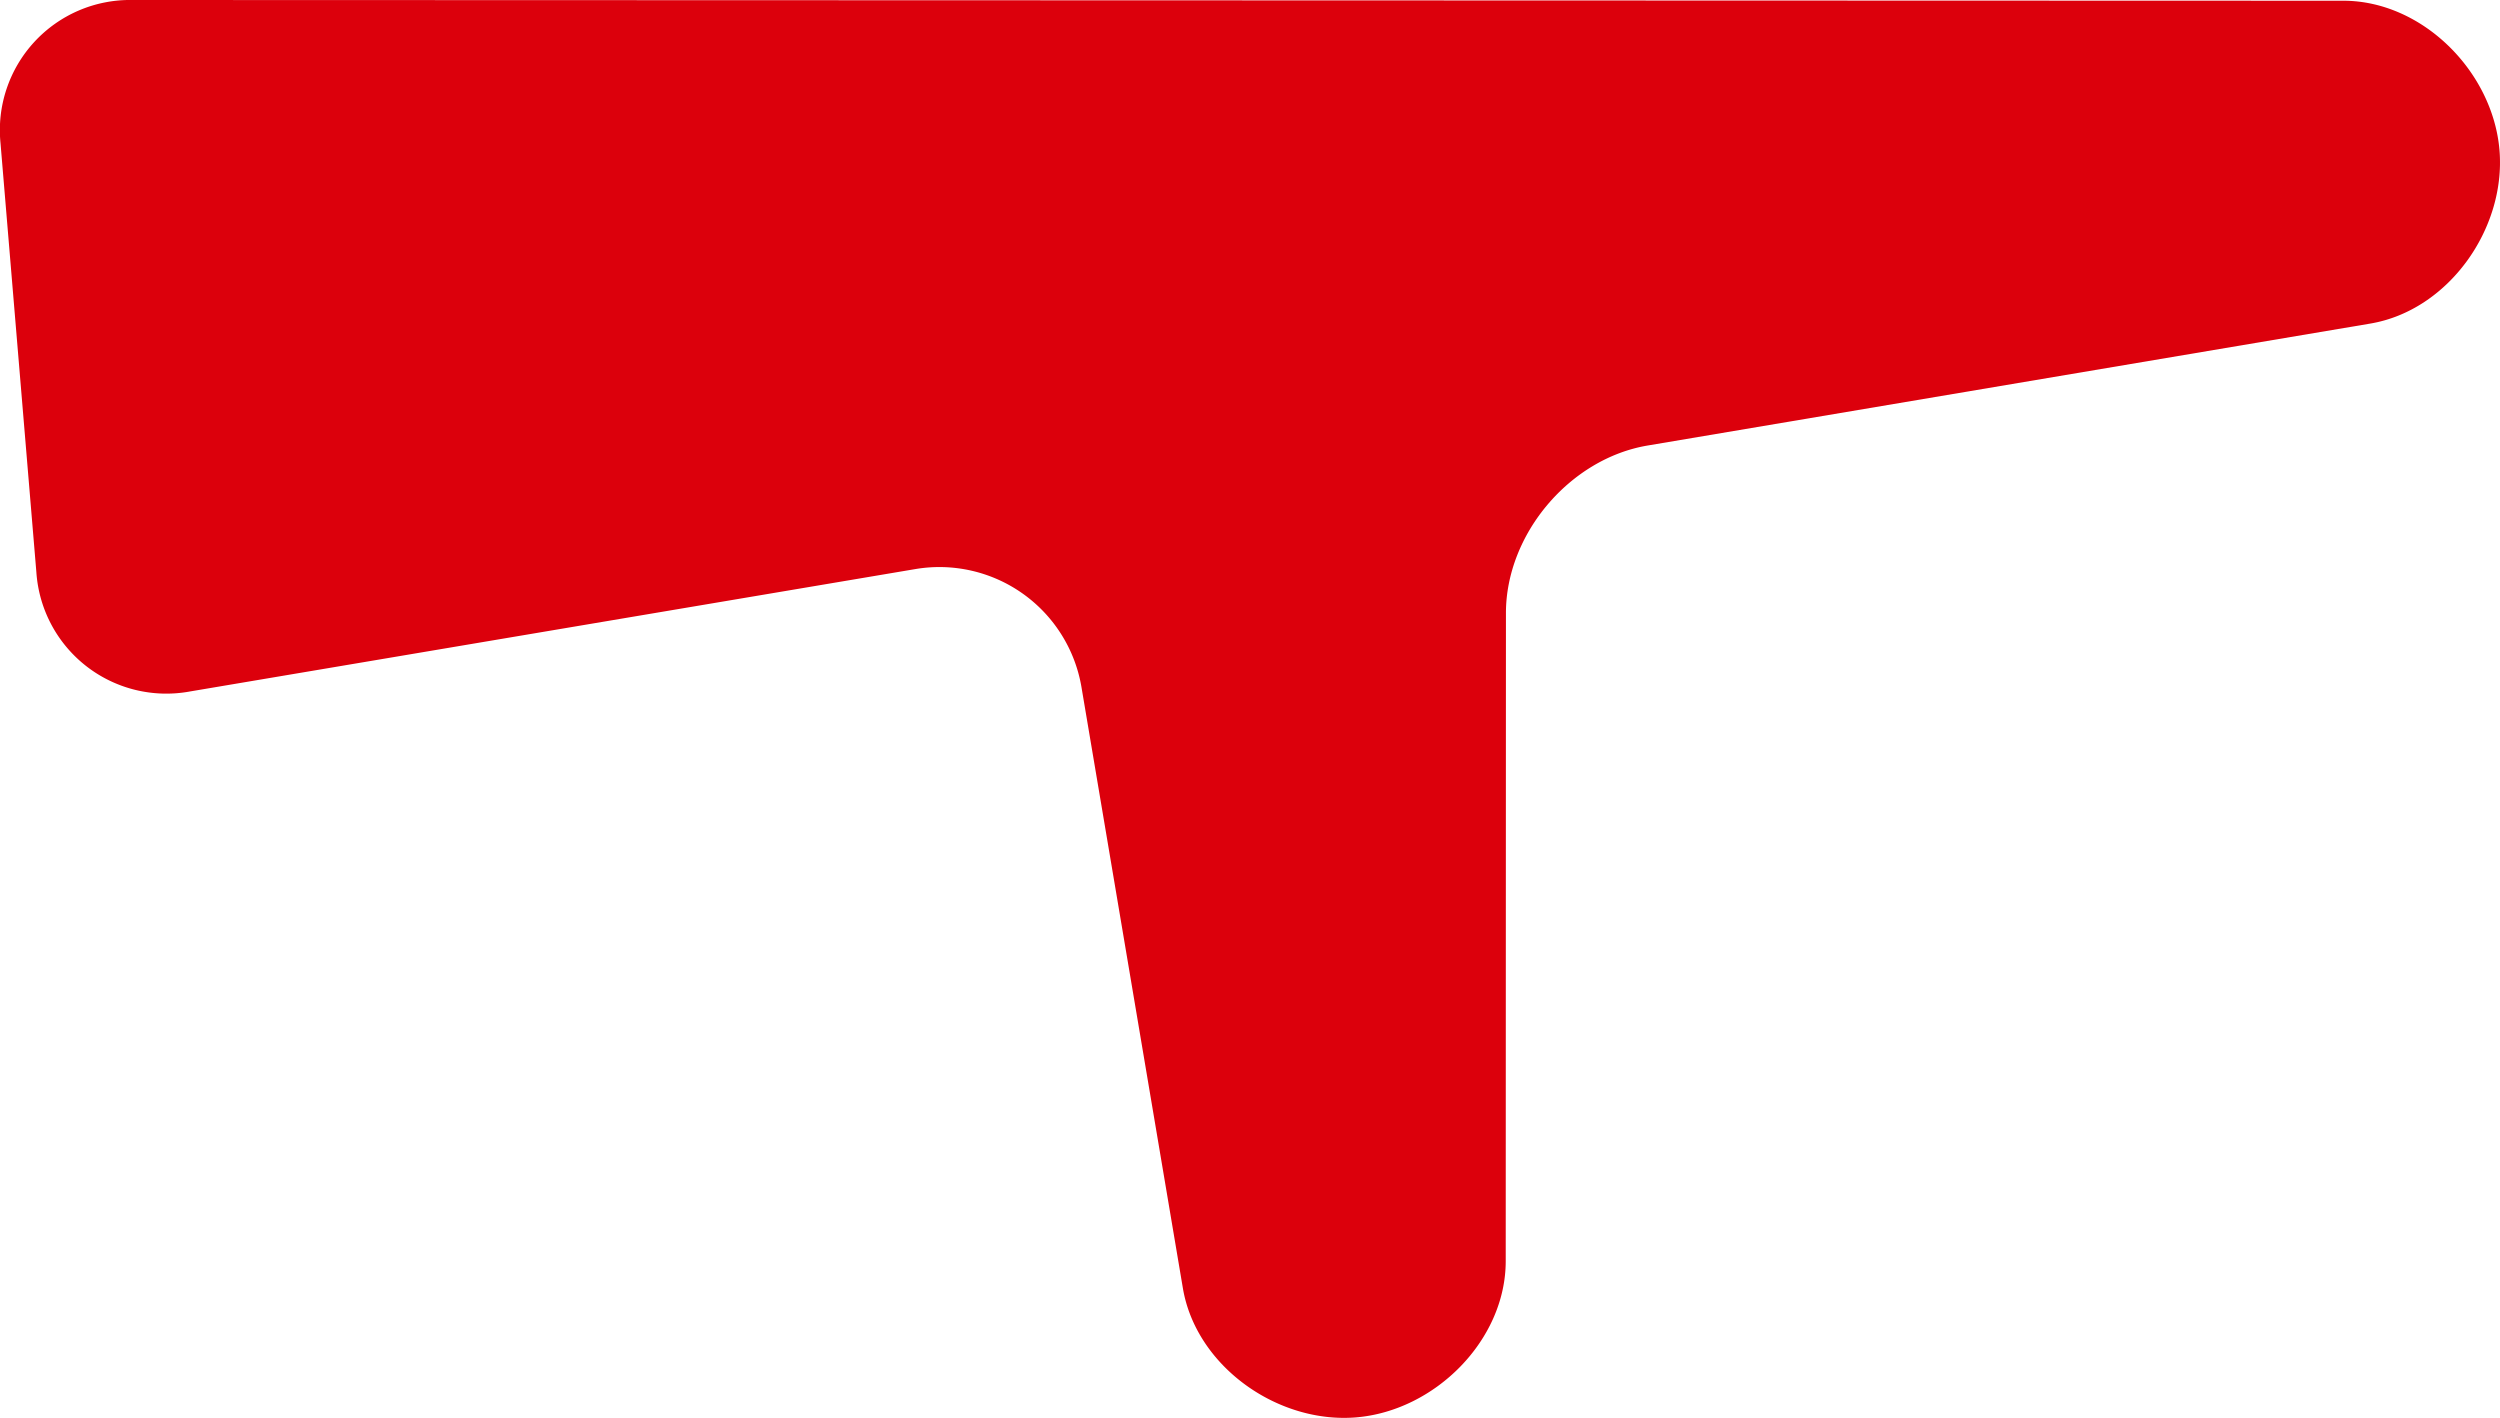
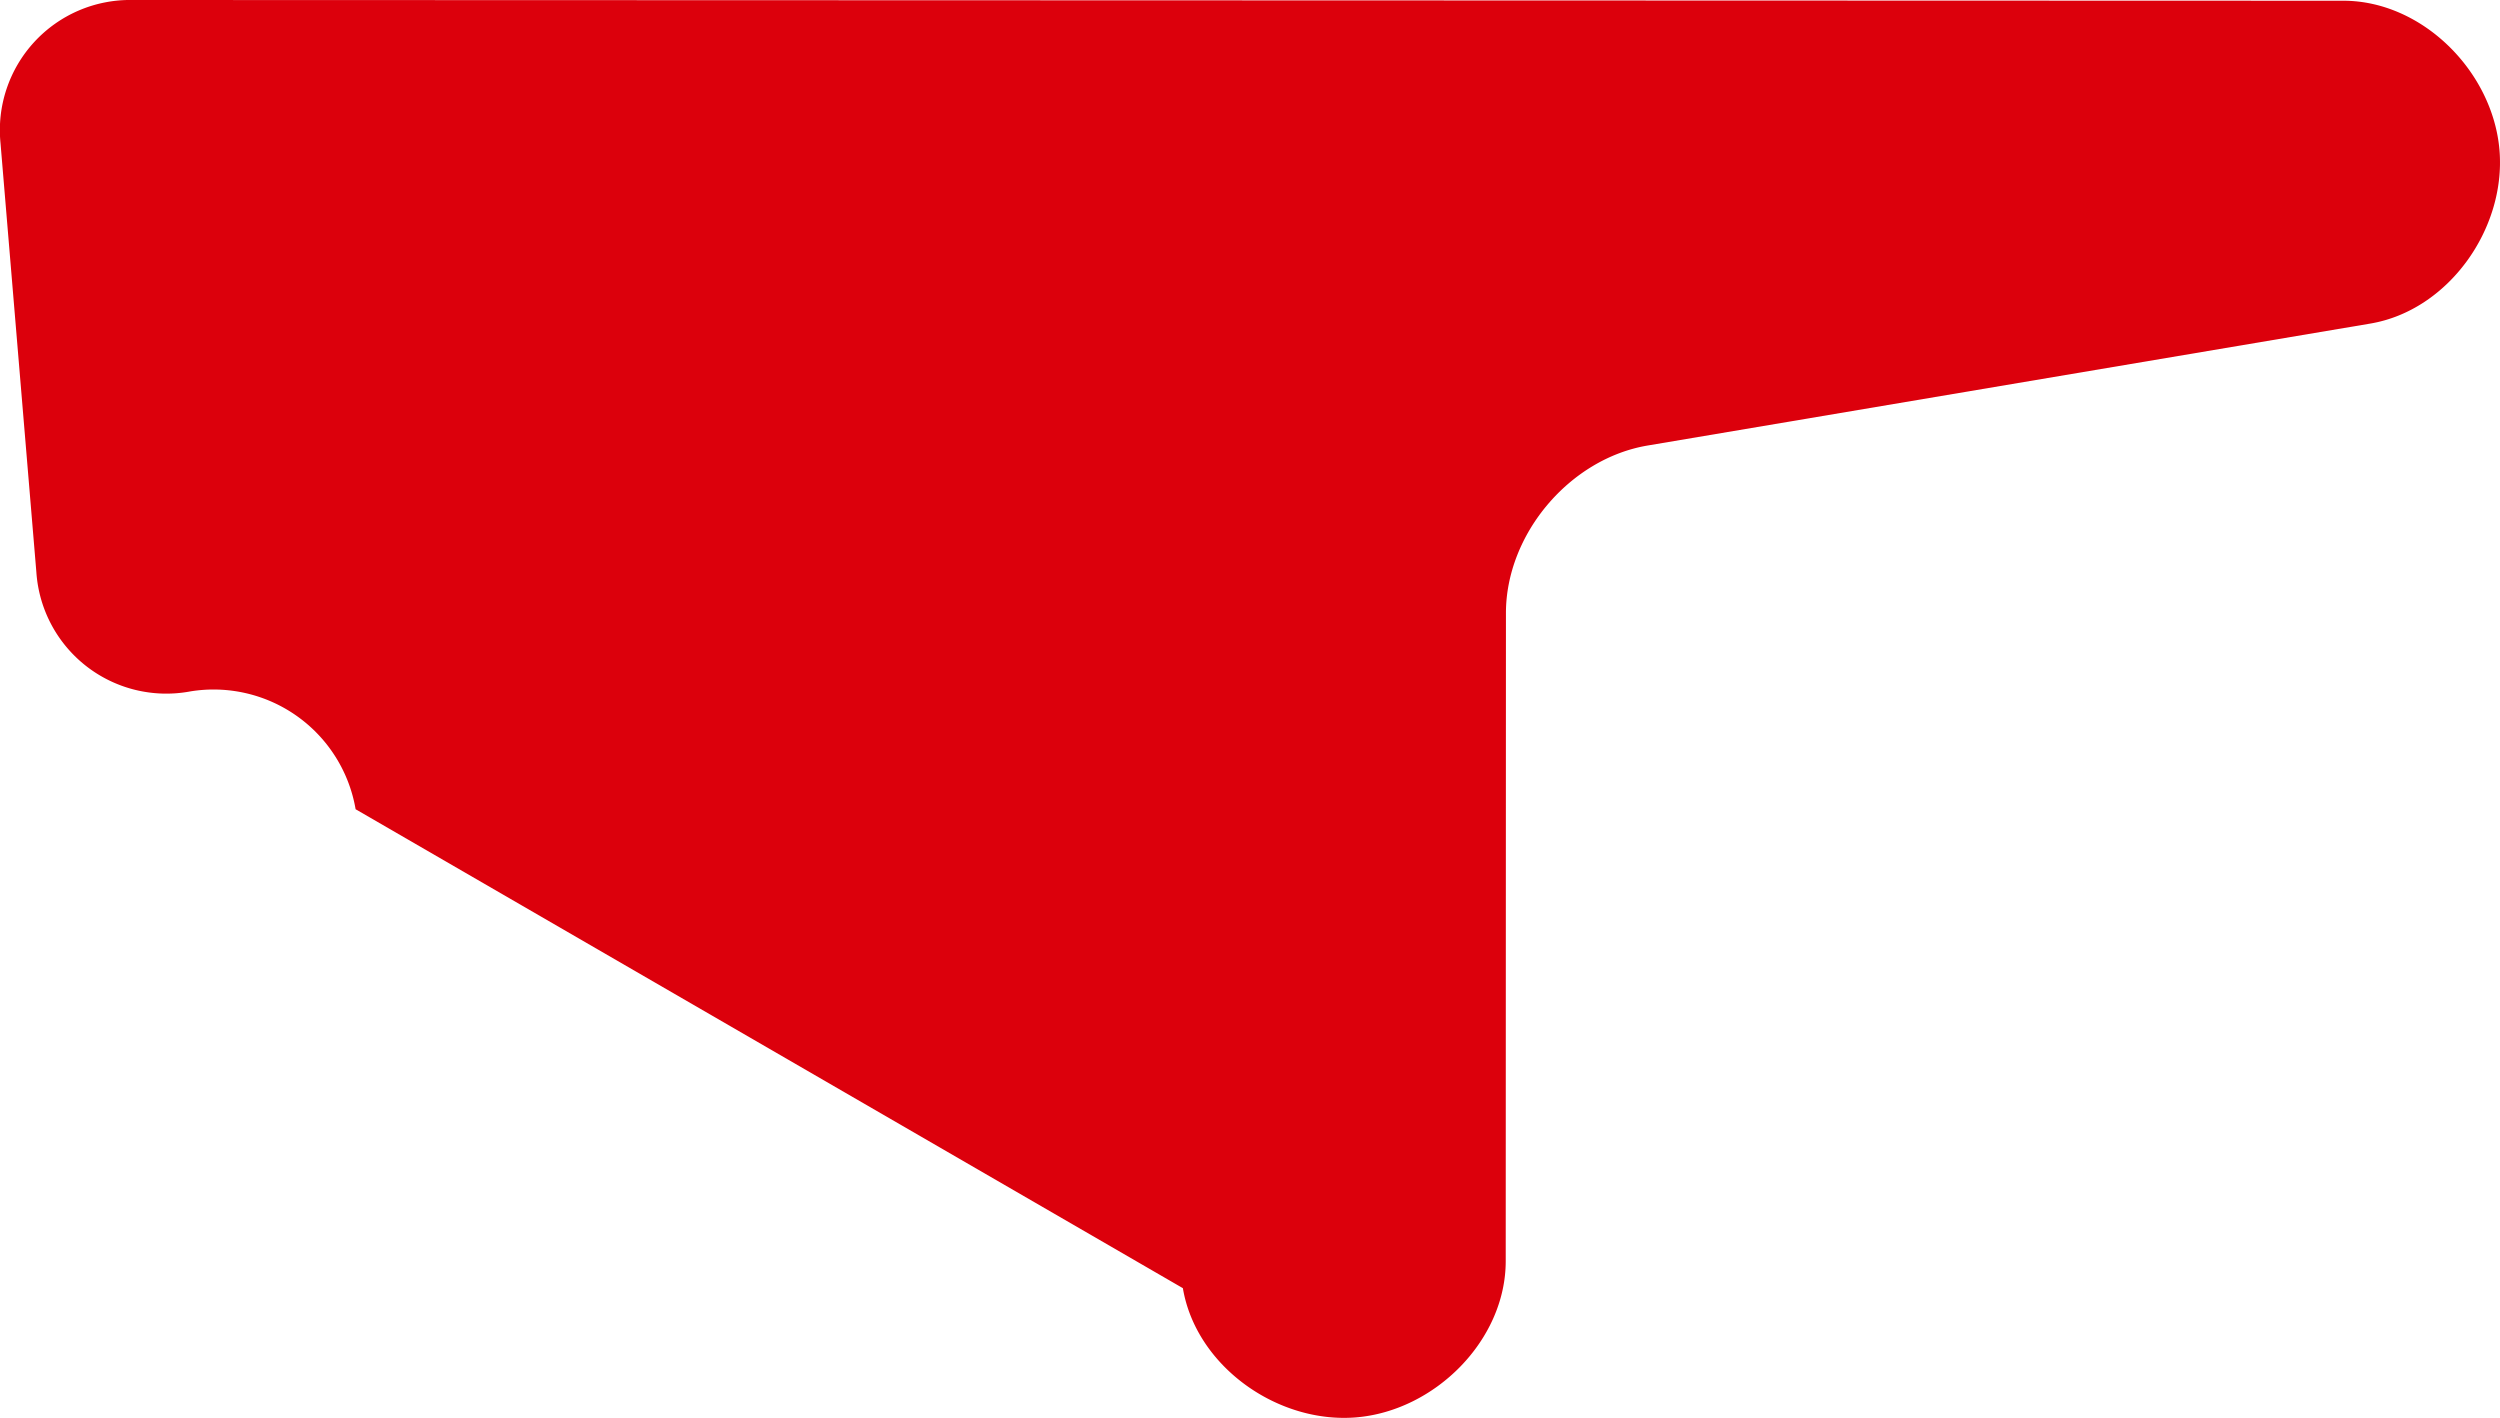
<svg xmlns="http://www.w3.org/2000/svg" width="314.911" height="178.601">
-   <path data-name="パス 7" d="M16.655 0A16.4 16.4 0 0 0 .064 18.03l4.517 54.043a16.405 16.405 0 0 0 19.355 15.026l91.425-15.425a18.152 18.152 0 0 1 20.858 14.835L149 162.264c1.655 9.816 11.916 17.1 21.836 16.274 9.919-.83 18.827-9.72 18.831-19.673l.027-81.635c0-9.955 8.037-19.454 17.853-21.111l91.025-15.36c9.816-1.655 17.1-11.915 16.274-21.836-.83-9.919-9.718-18.827-19.673-18.831Z" fill="#dc000c" />
+   <path data-name="パス 7" d="M16.655 0A16.4 16.4 0 0 0 .064 18.03l4.517 54.043a16.405 16.405 0 0 0 19.355 15.026a18.152 18.152 0 0 1 20.858 14.835L149 162.264c1.655 9.816 11.916 17.1 21.836 16.274 9.919-.83 18.827-9.72 18.831-19.673l.027-81.635c0-9.955 8.037-19.454 17.853-21.111l91.025-15.36c9.816-1.655 17.1-11.915 16.274-21.836-.83-9.919-9.718-18.827-19.673-18.831Z" fill="#dc000c" />
</svg>